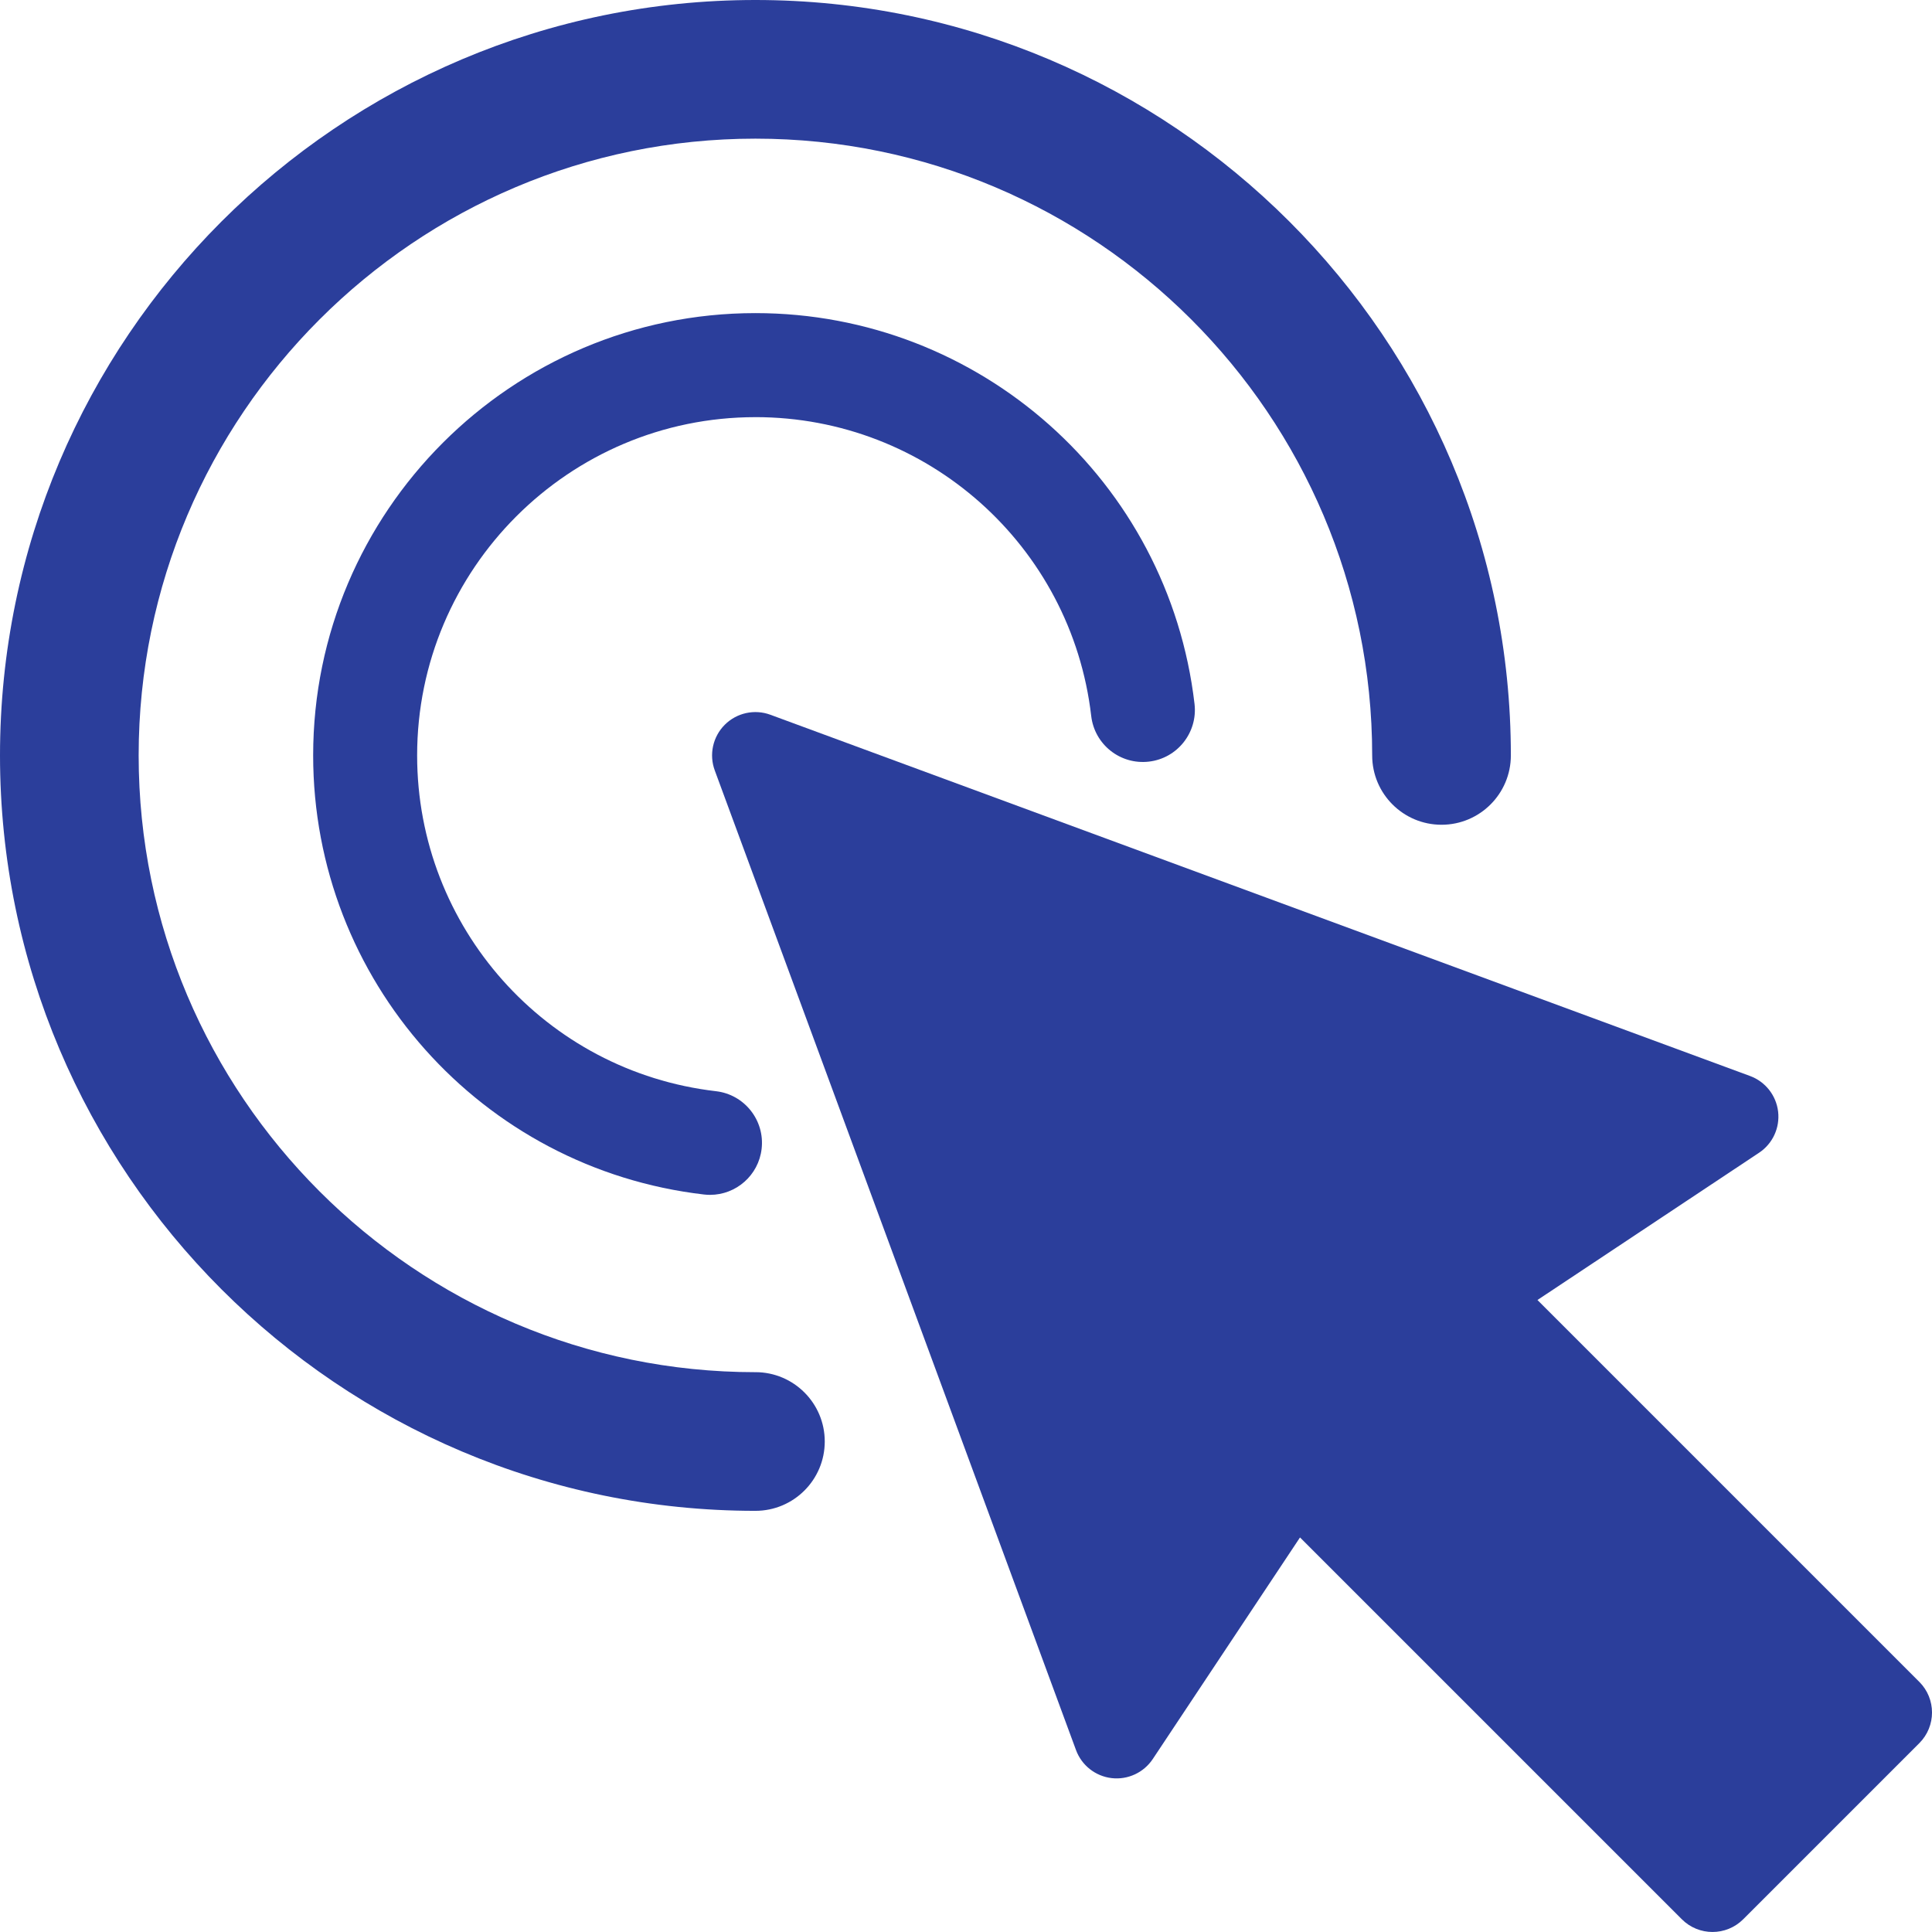
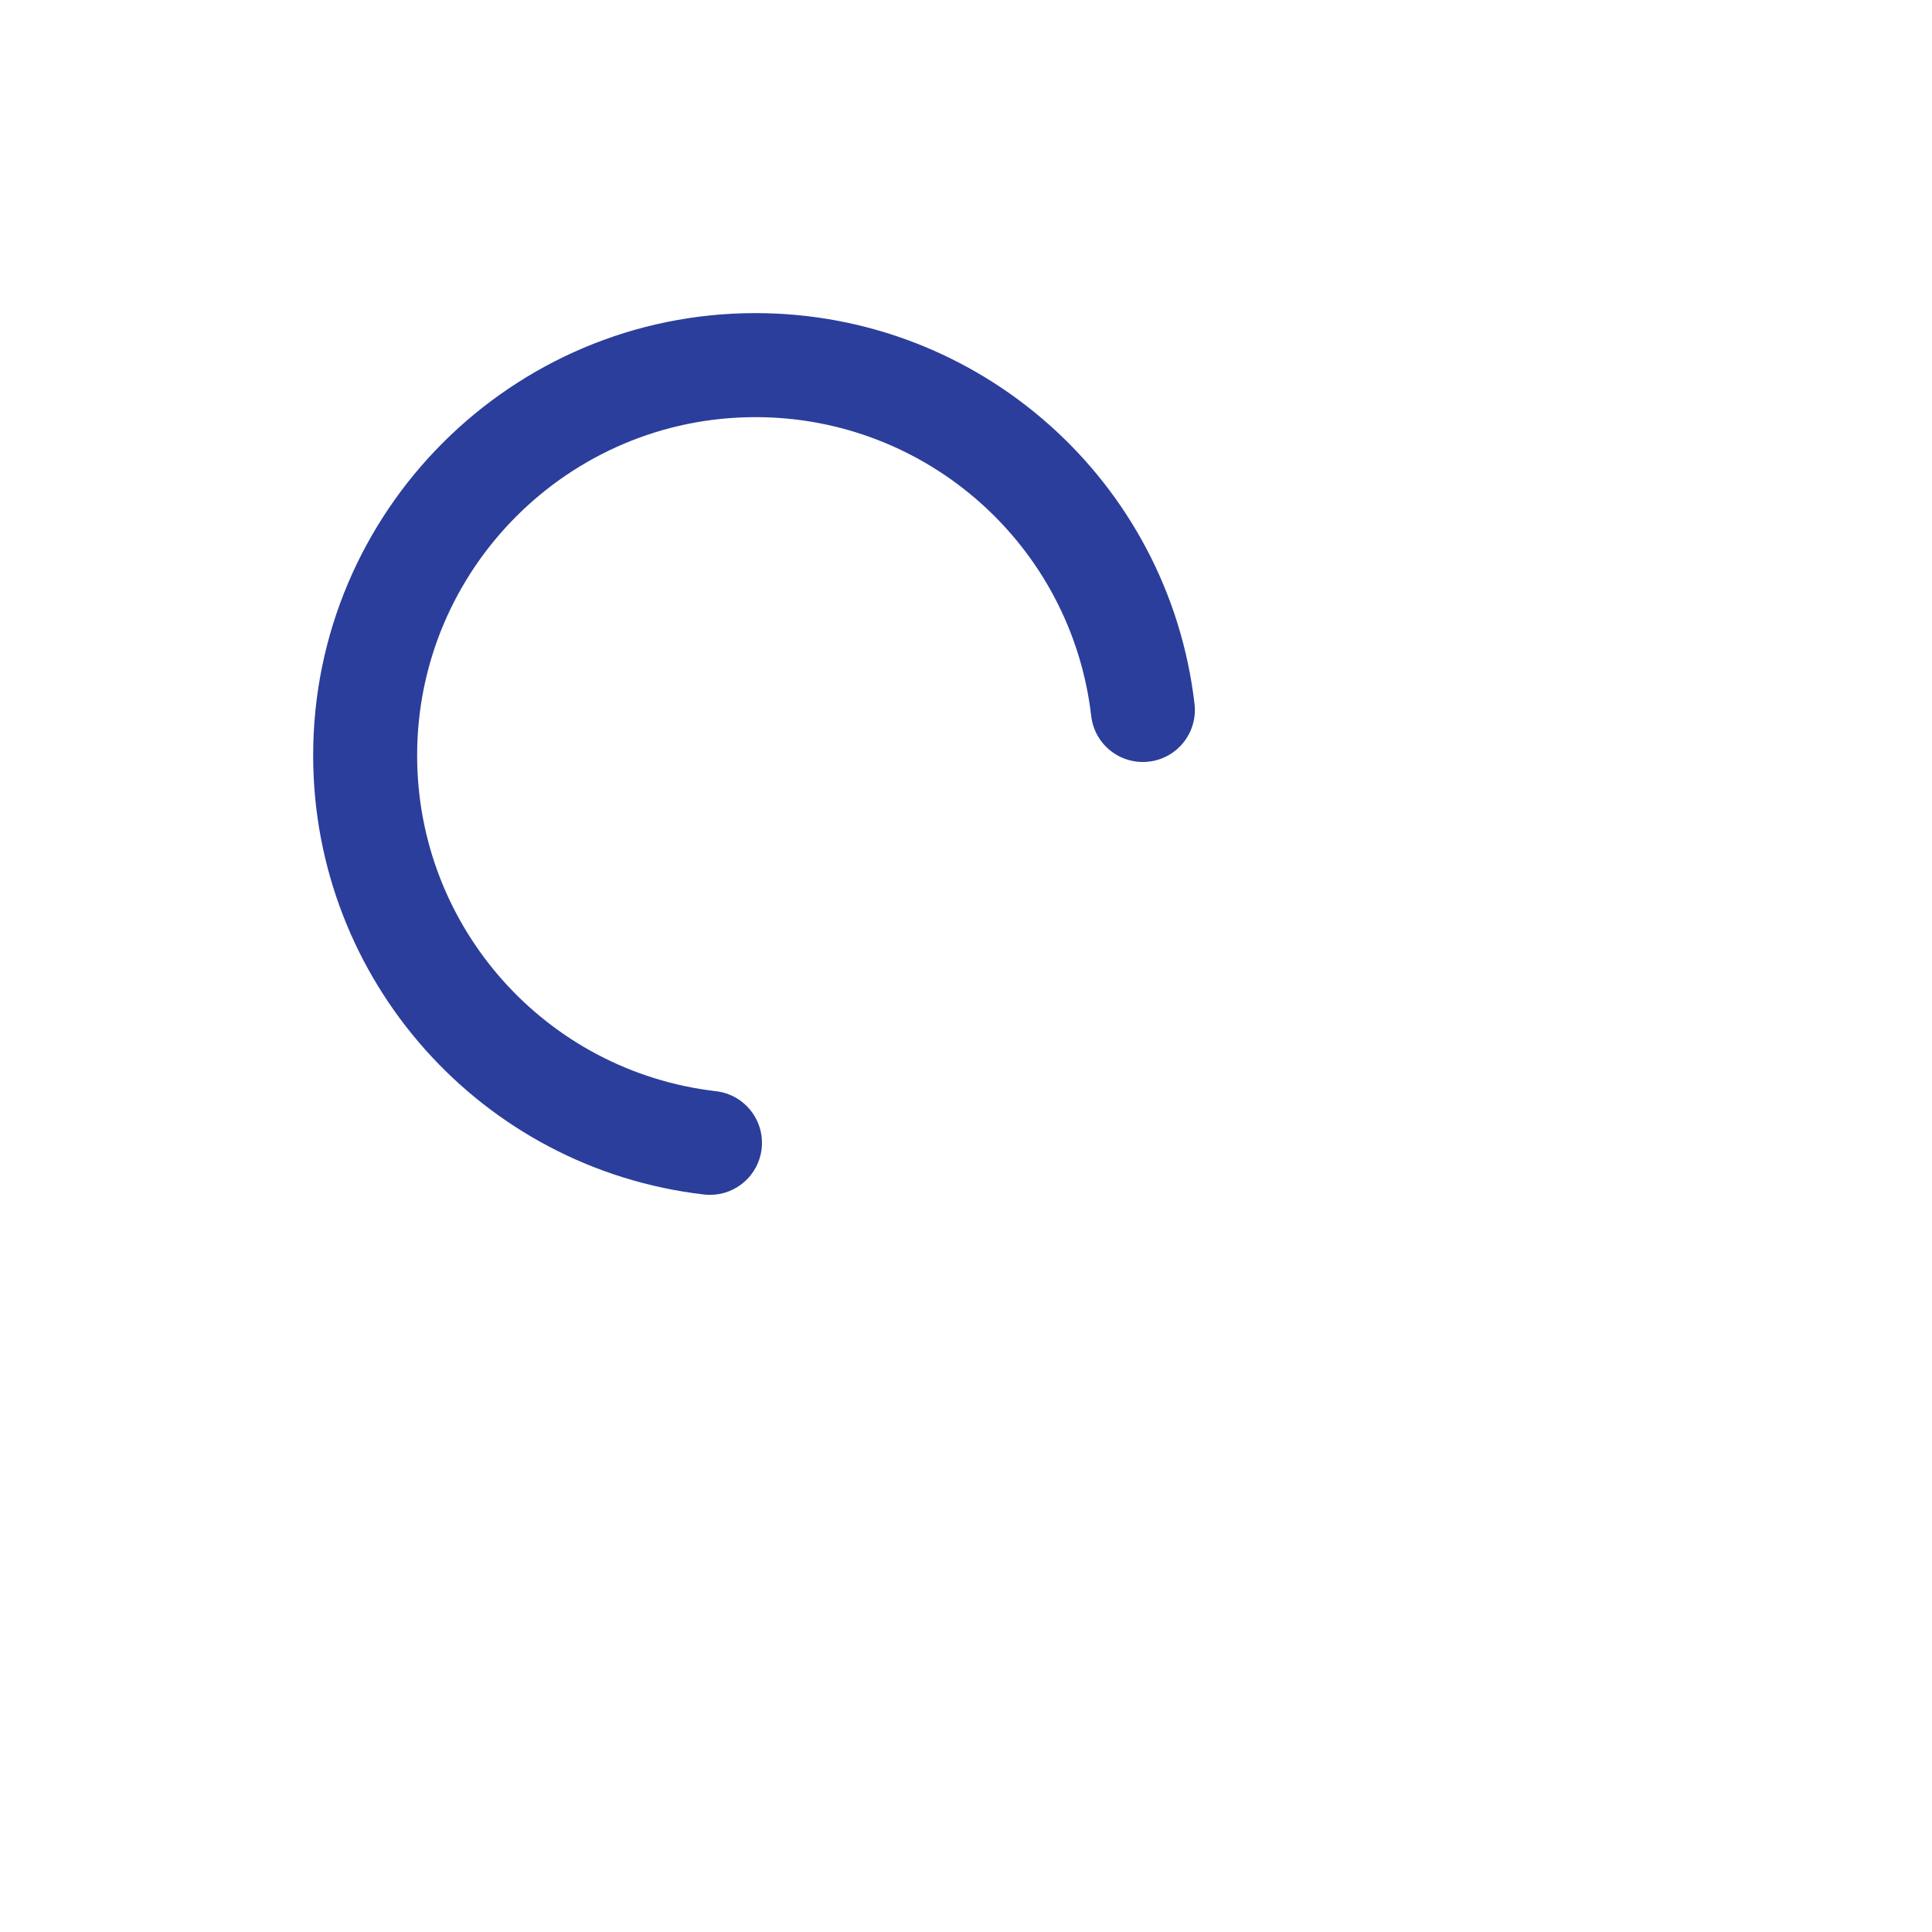
<svg xmlns="http://www.w3.org/2000/svg" width="100%" height="100%" viewBox="0 0 824.47 824.47" style="vertical-align: middle; max-width: 100%; width: 100%;">
  <g>
    <g>
-       <path d="M819.05,717.73l-162.95-162.96,94.57-62.84c5.8-3.85,8.94-10.64,8.13-17.55-.81-6.92-5.44-12.79-11.97-15.2l-418.07-154.16c-6.77-2.5-14.37-.83-19.47,4.27-5.1,5.1-6.77,12.71-4.27,19.48l154.16,418.06c2.41,6.53,8.28,11.16,15.2,11.97,6.89.81,13.7-2.34,17.55-8.13l62.84-94.57,162.96,162.95c3.61,3.61,8.34,5.41,13.08,5.41s9.46-1.81,13.08-5.41l75.17-75.17c7.22-7.22,7.22-18.93,0-26.15Z" fill="rgb(43,62,155)">
-      </path>
-       <path d="M322.37,585.57c-145.13,0-263.2-118.07-263.2-263.2S177.25,59.17,322.37,59.17s263.2,118.07,263.2,263.2c0,16.34,13.25,29.59,29.59,29.59s29.59-13.25,29.59-29.59C644.75,144.61,500.13,0,322.37,0S0,144.61,0,322.37s144.62,322.37,322.37,322.37c16.34,0,29.59-13.25,29.59-29.59s-13.25-29.59-29.59-29.59Z" fill="rgb(43,62,155)">
-      </path>
      <path d="M322.38,178.01c73.24,0,134.84,54.83,143.29,127.53,1.41,12.17,12.39,20.9,24.61,19.48,12.17-1.41,20.89-12.43,19.48-24.61-11.06-95.08-91.61-166.79-187.38-166.79-104.07,0-188.74,84.67-188.74,188.75,0,95.78,71.7,176.33,166.78,187.38.87.1,1.73.15,2.59.15,11.11,0,20.7-8.33,22.01-19.63,1.41-12.17-7.31-23.19-19.48-24.6-72.7-8.45-127.53-70.05-127.53-143.29,0-79.6,64.76-144.36,144.36-144.36Z" fill="rgb(43,62,155)">
     </path>
    </g>
  </g>
</svg>